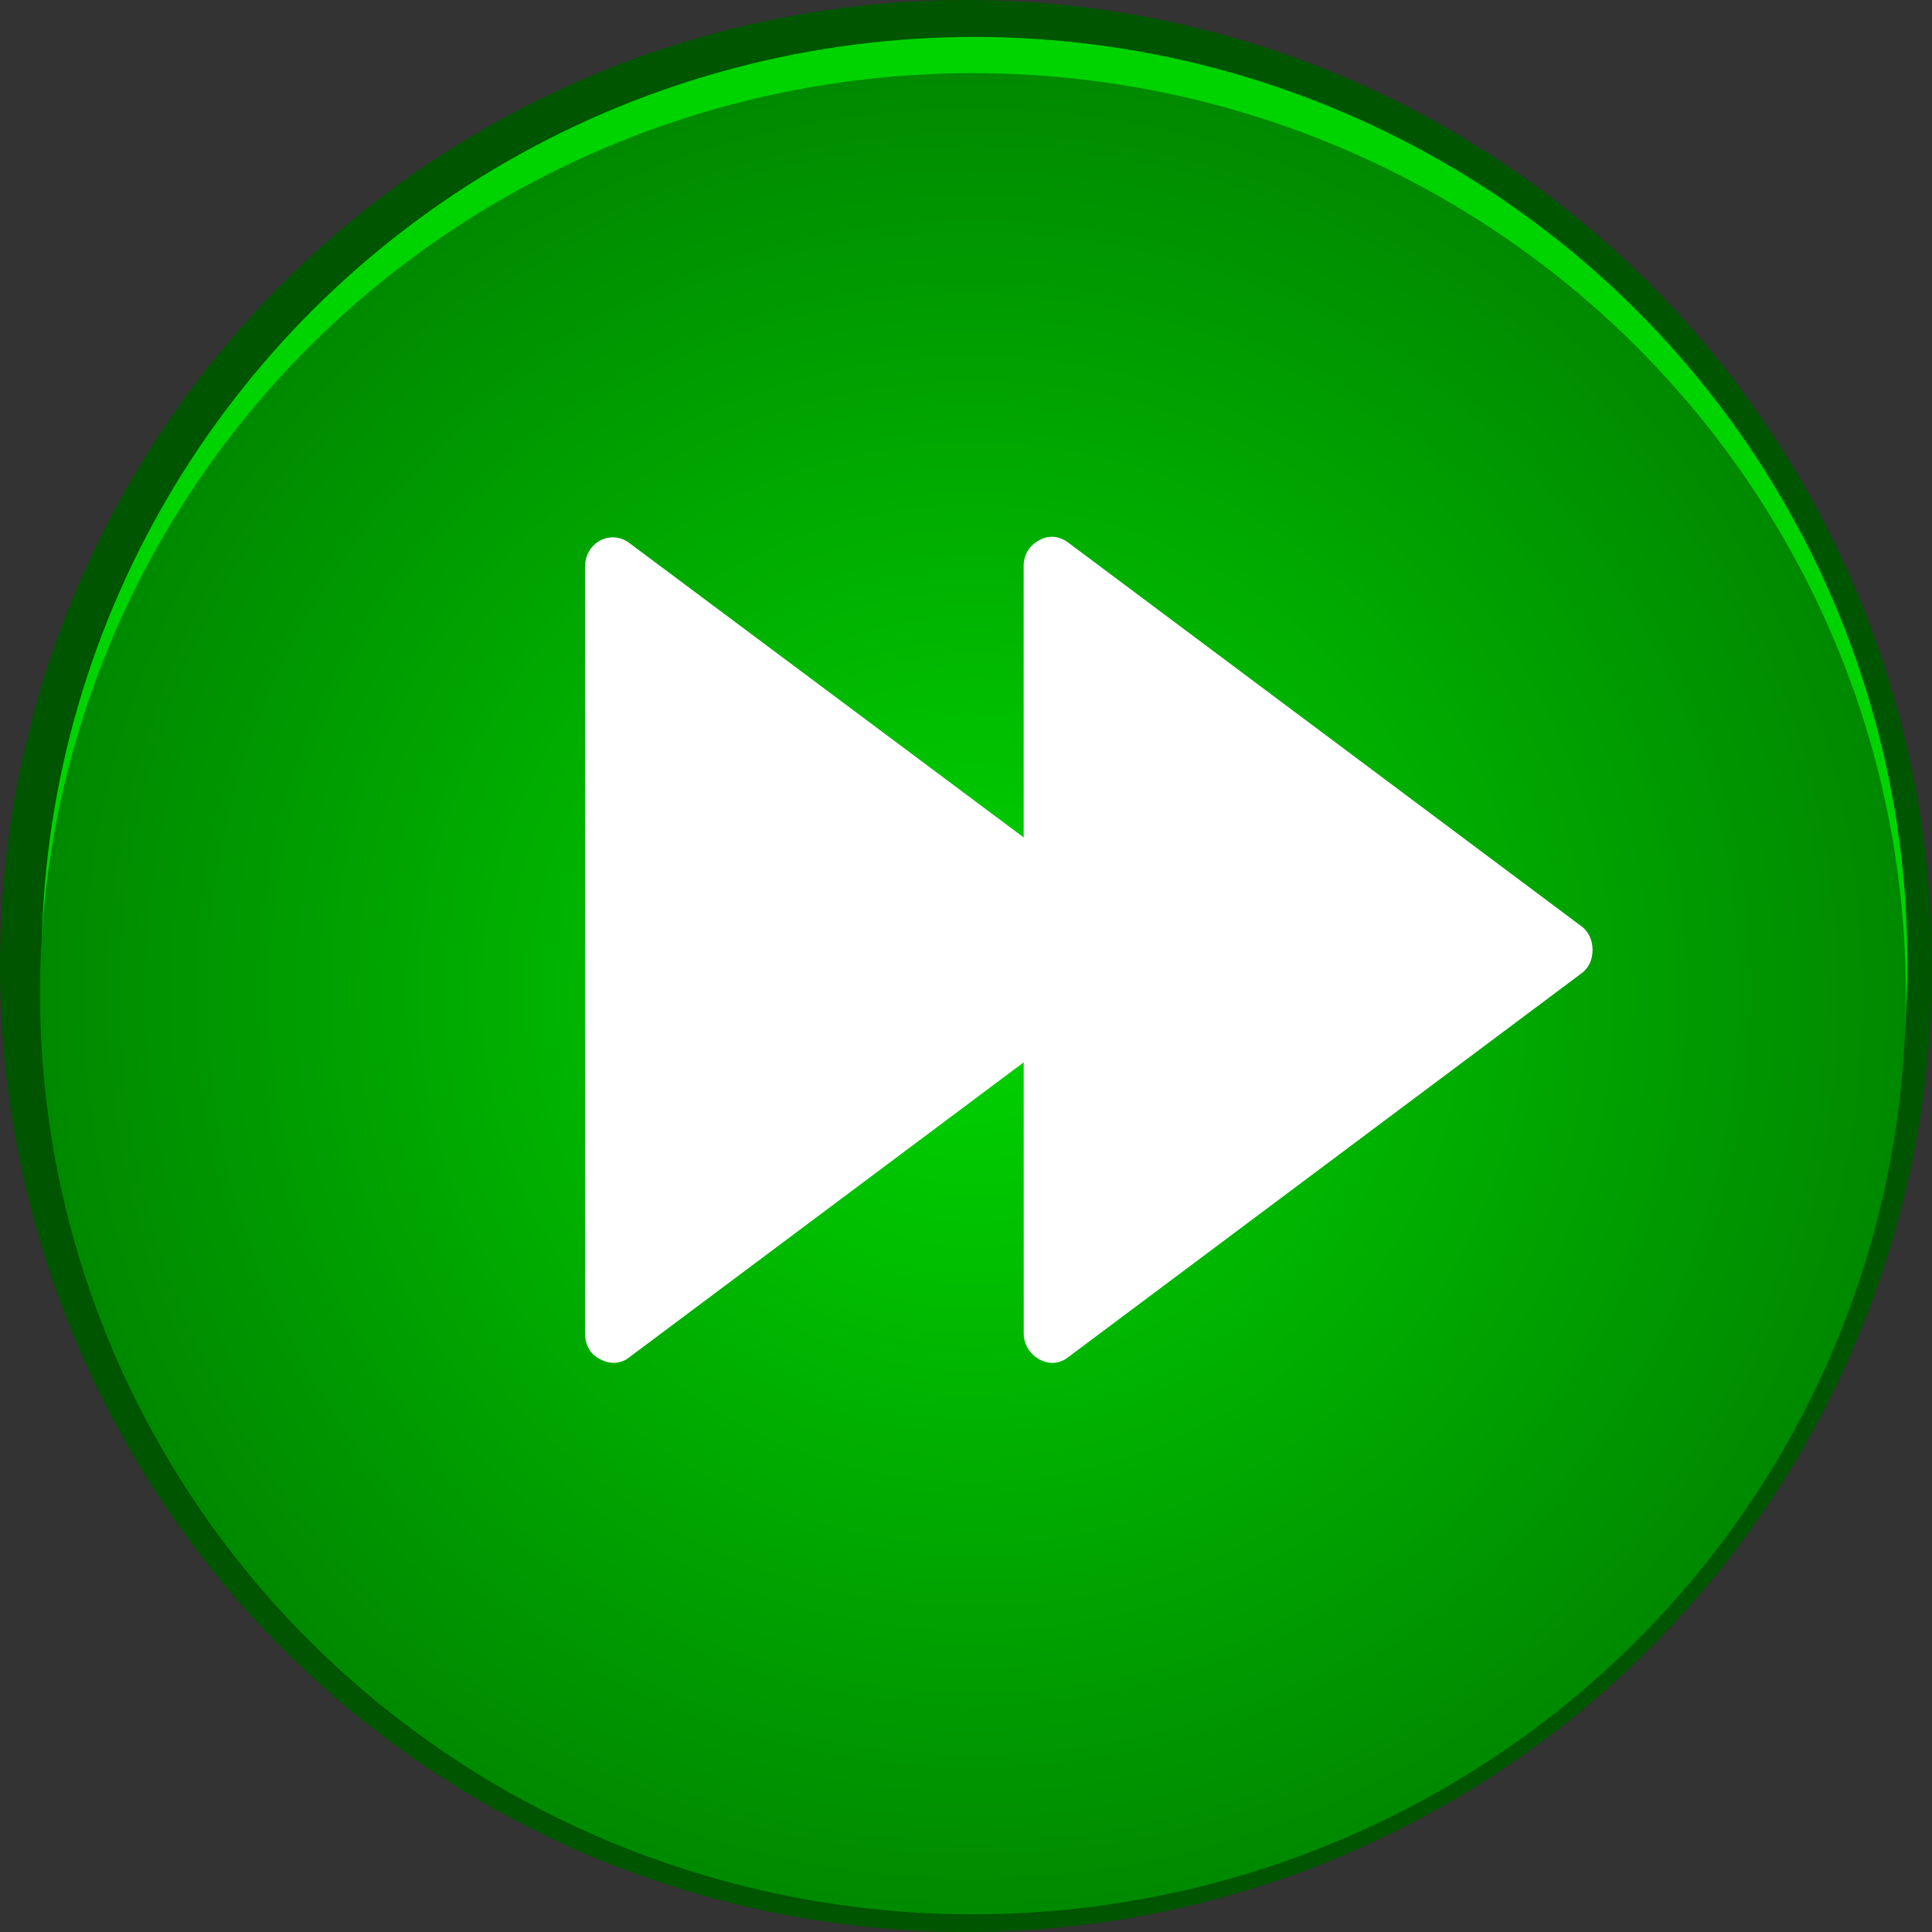
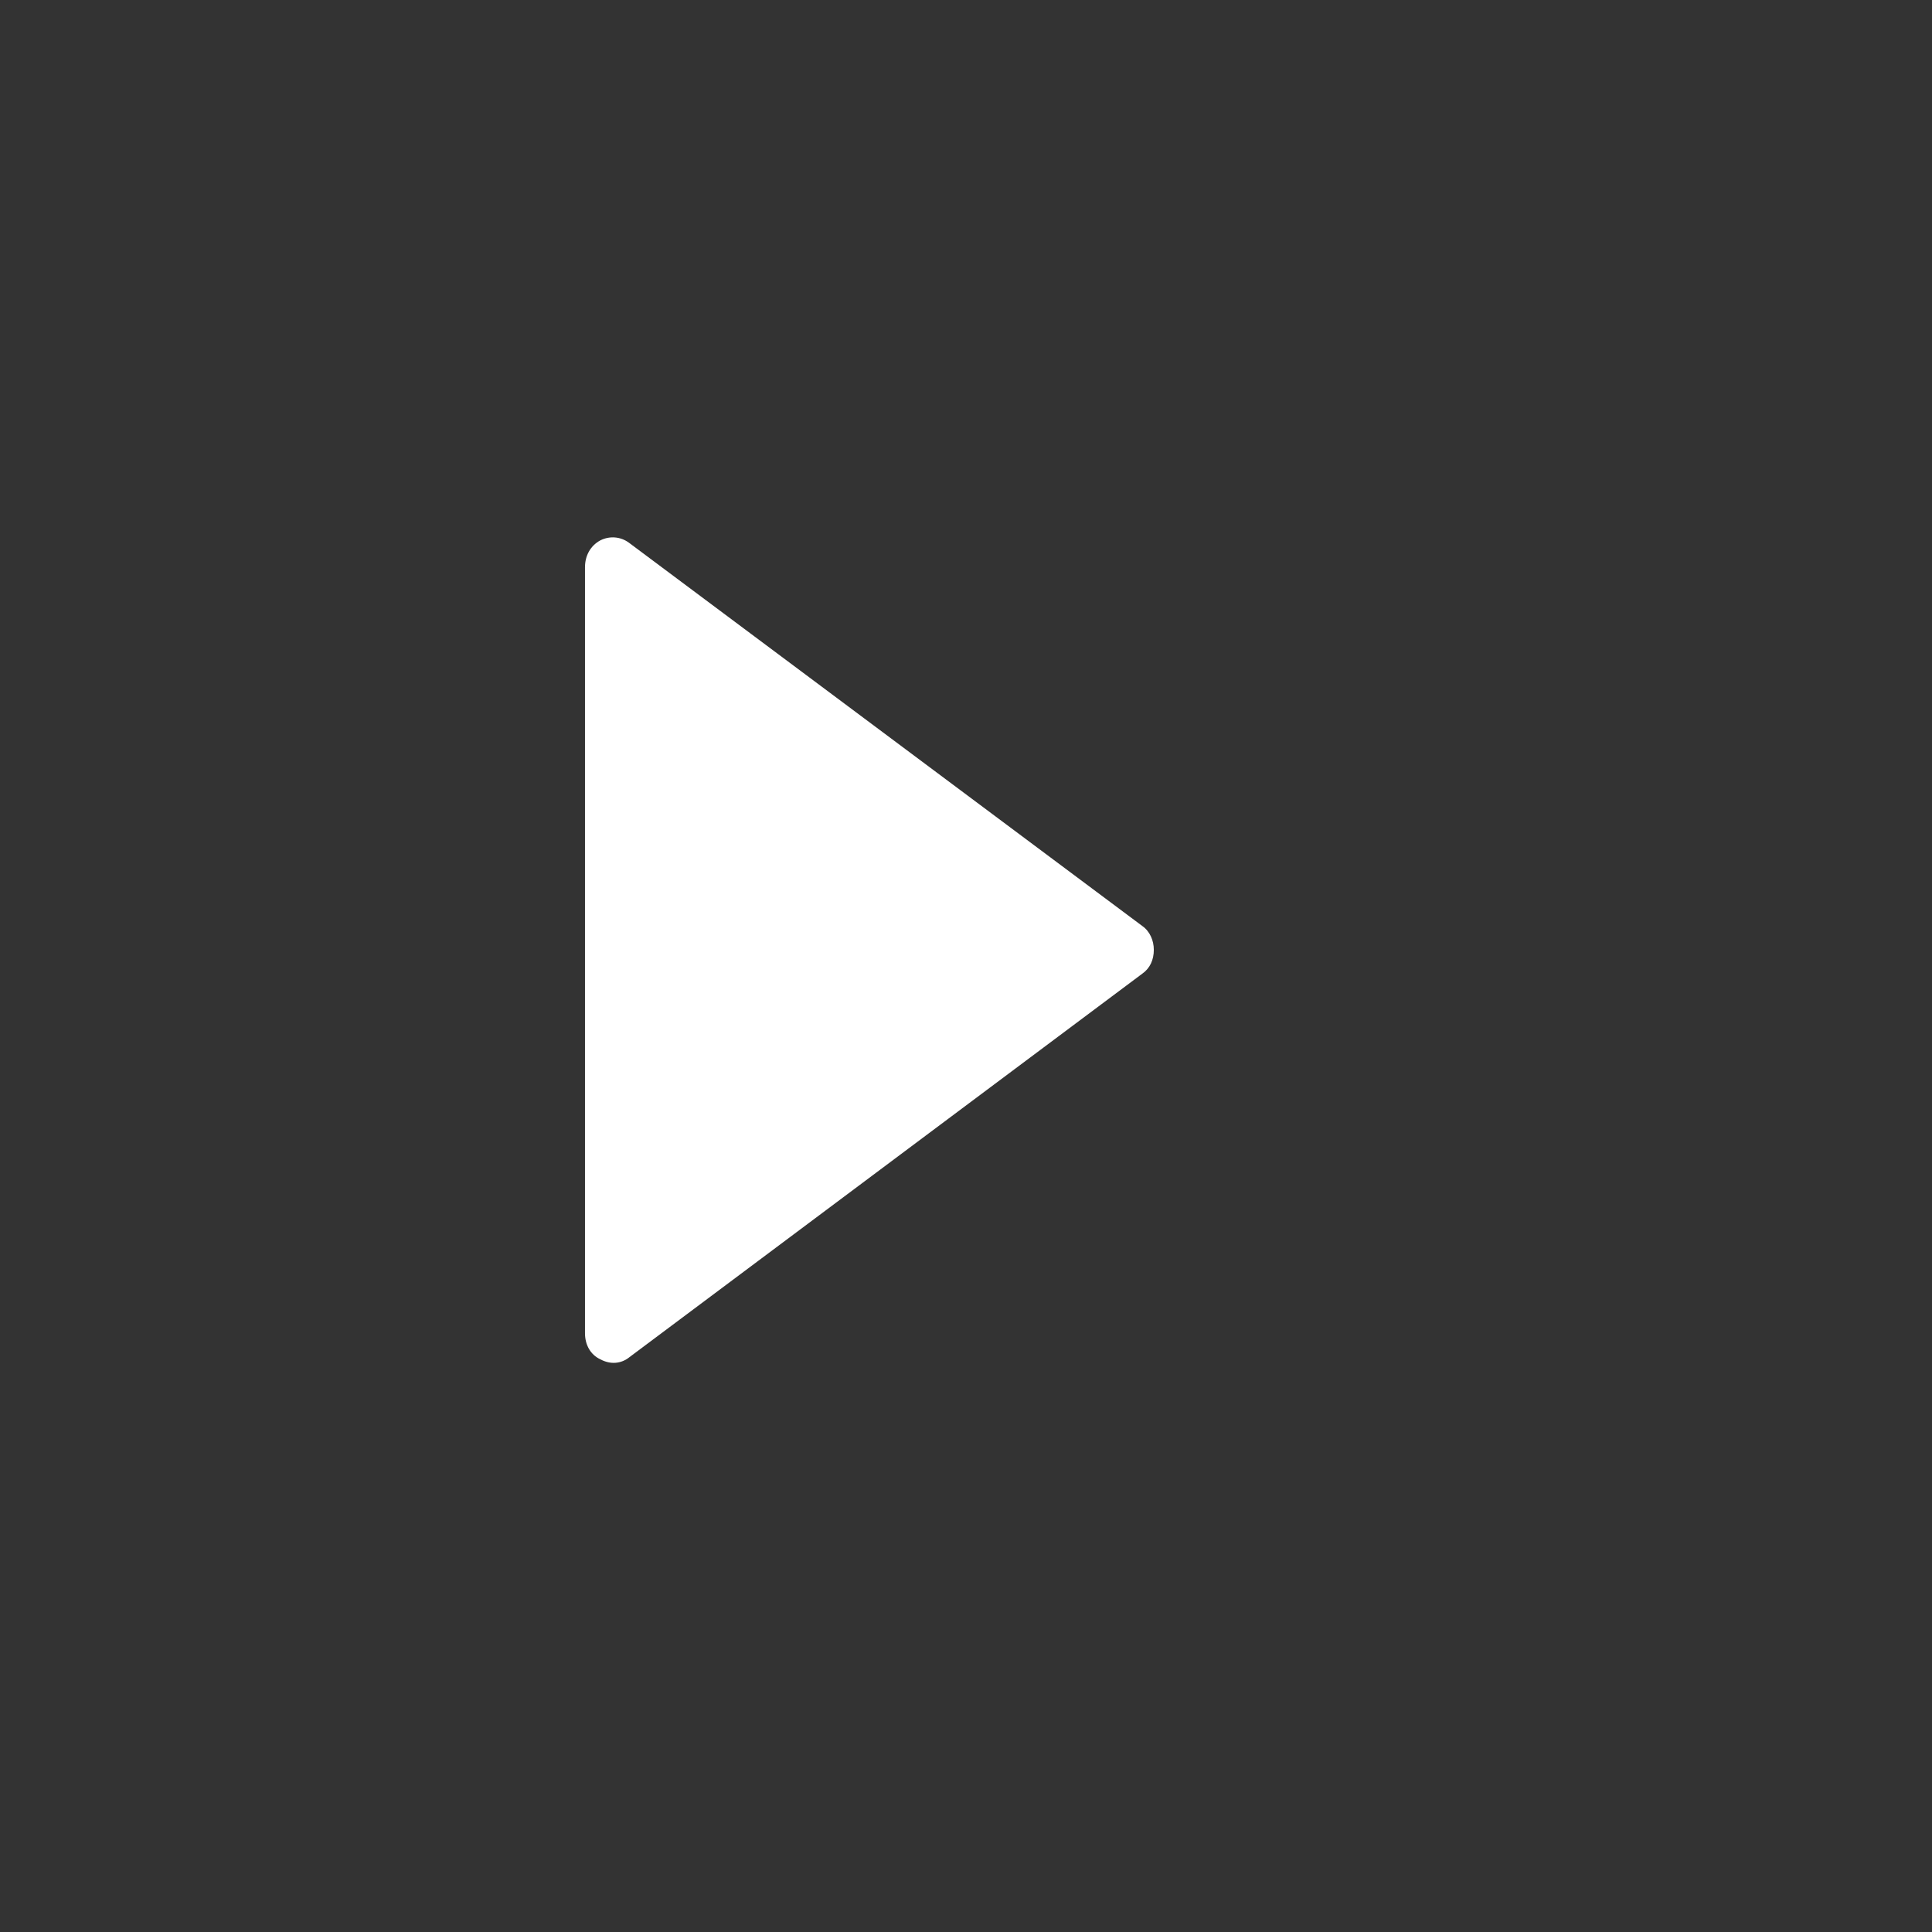
<svg xmlns="http://www.w3.org/2000/svg" xmlns:ns1="http://www.inkscape.org/namespaces/inkscape" xmlns:ns2="http://sodipodi.sourceforge.net/DTD/sodipodi-0.dtd" xmlns:xlink="http://www.w3.org/1999/xlink" xml:space="preserve" width="23.497mm" height="23.497mm" style="shape-rendering:geometricPrecision; text-rendering:geometricPrecision; image-rendering:optimizeQuality; fill-rule:evenodd; clip-rule:evenodd" viewBox="0 0 2.51 2.51" id="svg2" version="1.1" ns1:version="0.48.3.1 r9886" ns2:docname="复件 211.svg">
  <rect x="0" y="0" width="2.51" height="2.51" fill="#333333" stroke="none" />
  <ns2:namedview pagecolor="#ffffff" bordercolor="#666666" borderopacity="1" objecttolerance="10" gridtolerance="10" guidetolerance="10" ns1:pageopacity="0" ns1:pageshadow="2" ns1:window-width="1440" ns1:window-height="844" id="namedview24" showgrid="false" ns1:zoom="2.0044029" ns1:cx="177.90652" ns1:cy="5.8991087" ns1:window-x="-4" ns1:window-y="-4" ns1:window-maximized="1" ns1:current-layer="svg2" />
  <defs id="defs4">
    <radialGradient fy="1.291" fx="1.264" r="3.449" cy="1.291" cx="1.264" gradientUnits="userSpaceOnUse" id="radialGradient3011">
      <stop id="stop3013" style="stop-color:#00d400;stop-opacity:1" offset="0" />
      <stop id="stop3015" style="stop-color:#008000;stop-opacity:1" offset="1" />
    </radialGradient>
    <style type="text/css" id="style6">
   
    .fil3 {fill:white}
    .fil0 {fill:blue}
    .fil1 {fill:#78D3FA}
    .fil2 {fill:url(#id0)}
   
  </style>
    <radialGradient id="id0" gradientUnits="userSpaceOnUse" cx="1.264" cy="1.291" r="3.449" fx="1.264" fy="1.291">
      <stop offset="0" style="stop-color:white" id="stop9" />
      <stop offset="1" style="stop-color:#3B90FF" id="stop11" />
    </radialGradient>
    <radialGradient ns1:collect="always" xlink:href="#radialGradient3011" id="radialGradient3009" gradientUnits="userSpaceOnUse" cx="1.264" cy="1.291" fx="1.264" fy="1.291" r="3.449" gradientTransform="matrix(0.394,0,0,0.391,0.766,0.786)" />
  </defs>
  <g id="dark" ns1:label="#g3028" style="fill:#005500">
-     <circle class="fil0" cx="1.255" cy="1.255" r="1.255" id="circle15" ns2:cx="1.25476" ns2:cy="1.25476" ns2:rx="1.25476" ns2:ry="1.25476" style="fill:#005500" />
-   </g>
+     </g>
  <g id="light" ns1:label="#g3025" style="fill:#00d400">
-     <ellipse class="fil1" cx="1.266" cy="1.25" rx="1.212" ry="1.202" id="ellipse17" ns2:cx="1.2662899" ns2:cy="1.24962" ns2:rx="1.21175" ns2:ry="1.20241" style="fill:#00d400" />
-   </g>
+     </g>
  <g id="hmigradengt" ns1:label="#g3022">
-     <ellipse class="fil2" cx="1.264" cy="1.291" rx="1.212" ry="1.196" id="ellipse19" style="fill:url(#radialGradient3009)" ns2:cx="1.26361" ns2:cy="1.29125" ns2:rx="1.21175" ns2:ry="1.1957099" />
-   </g>
+     </g>
  <g id="shape" ns1:label="#g3017">
    <g id="_173452704">
      <path id="_170426776" class="fil3" d="M 0.76,1.732 0.76,0.737 C 0.76,0.722 0.767,0.709 0.78,0.702 0.792,0.696 0.806,0.697 0.817,0.705 L 1.484,1.203 c 0.01,0.007 0.015,0.019 0.015,0.031 1.07e-5,0.013 -0.005,0.024 -0.015,0.031 l -0.666,0.498 c -0.011,0.009 -0.025,0.01 -0.038,0.003 C 0.767,1.76 0.76,1.747 0.76,1.732 z" ns1:connector-curvature="0" style="fill:#ffffff" />
-       <path id="_173449728" class="fil3" d="m 1.33,1.732 -9.61e-5,-0.996 c -1.07e-5,-0.015 0.007,-0.027 0.02,-0.034 0.012,-0.007 0.026,-0.006 0.038,0.003 L 2.054,1.203 c 0.01,0.007 0.015,0.019 0.015,0.031 0,0.013 -0.005,0.024 -0.015,0.031 l -0.666,0.498 c -0.011,0.009 -0.025,0.01 -0.038,0.003 -0.012,-0.007 -0.02,-0.019 -0.02,-0.034 z" ns1:connector-curvature="0" style="fill:#ffffff" />
    </g>
  </g>
</svg>